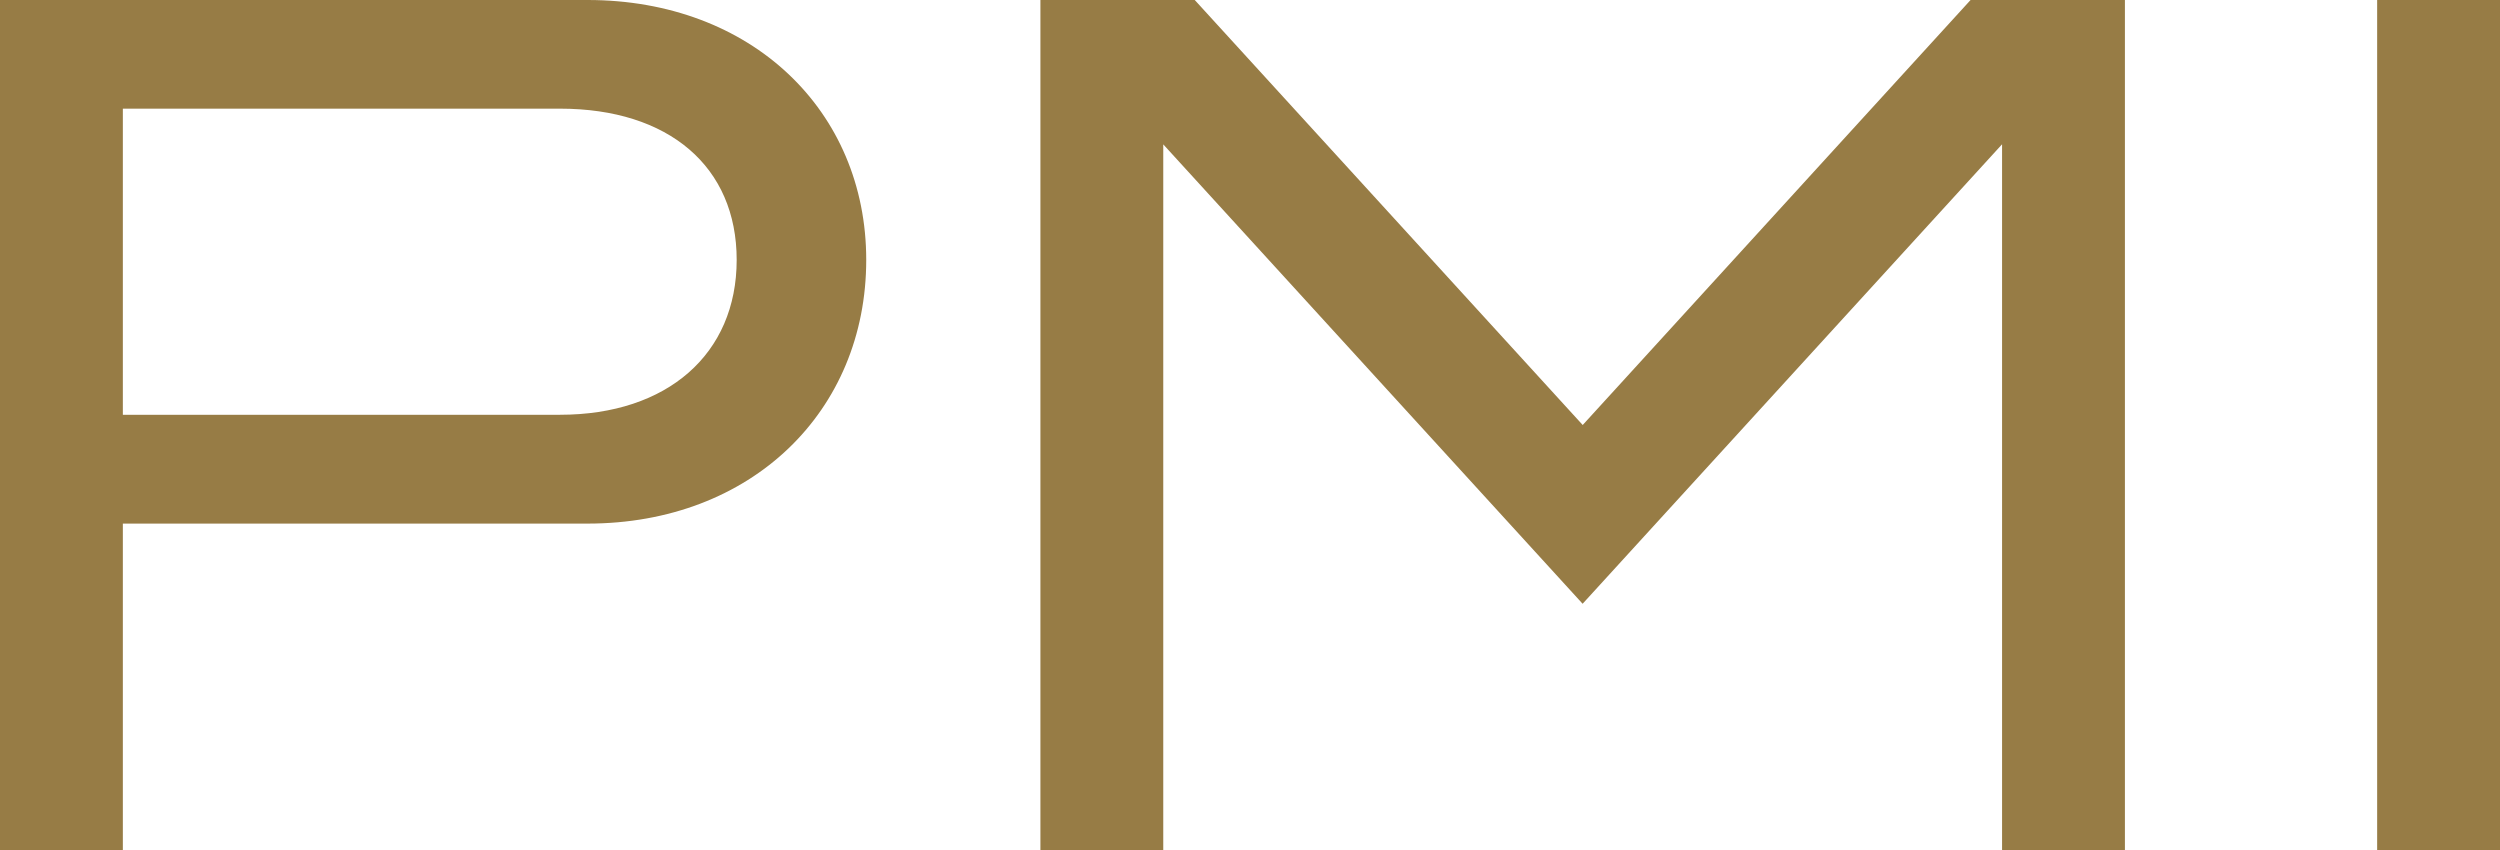
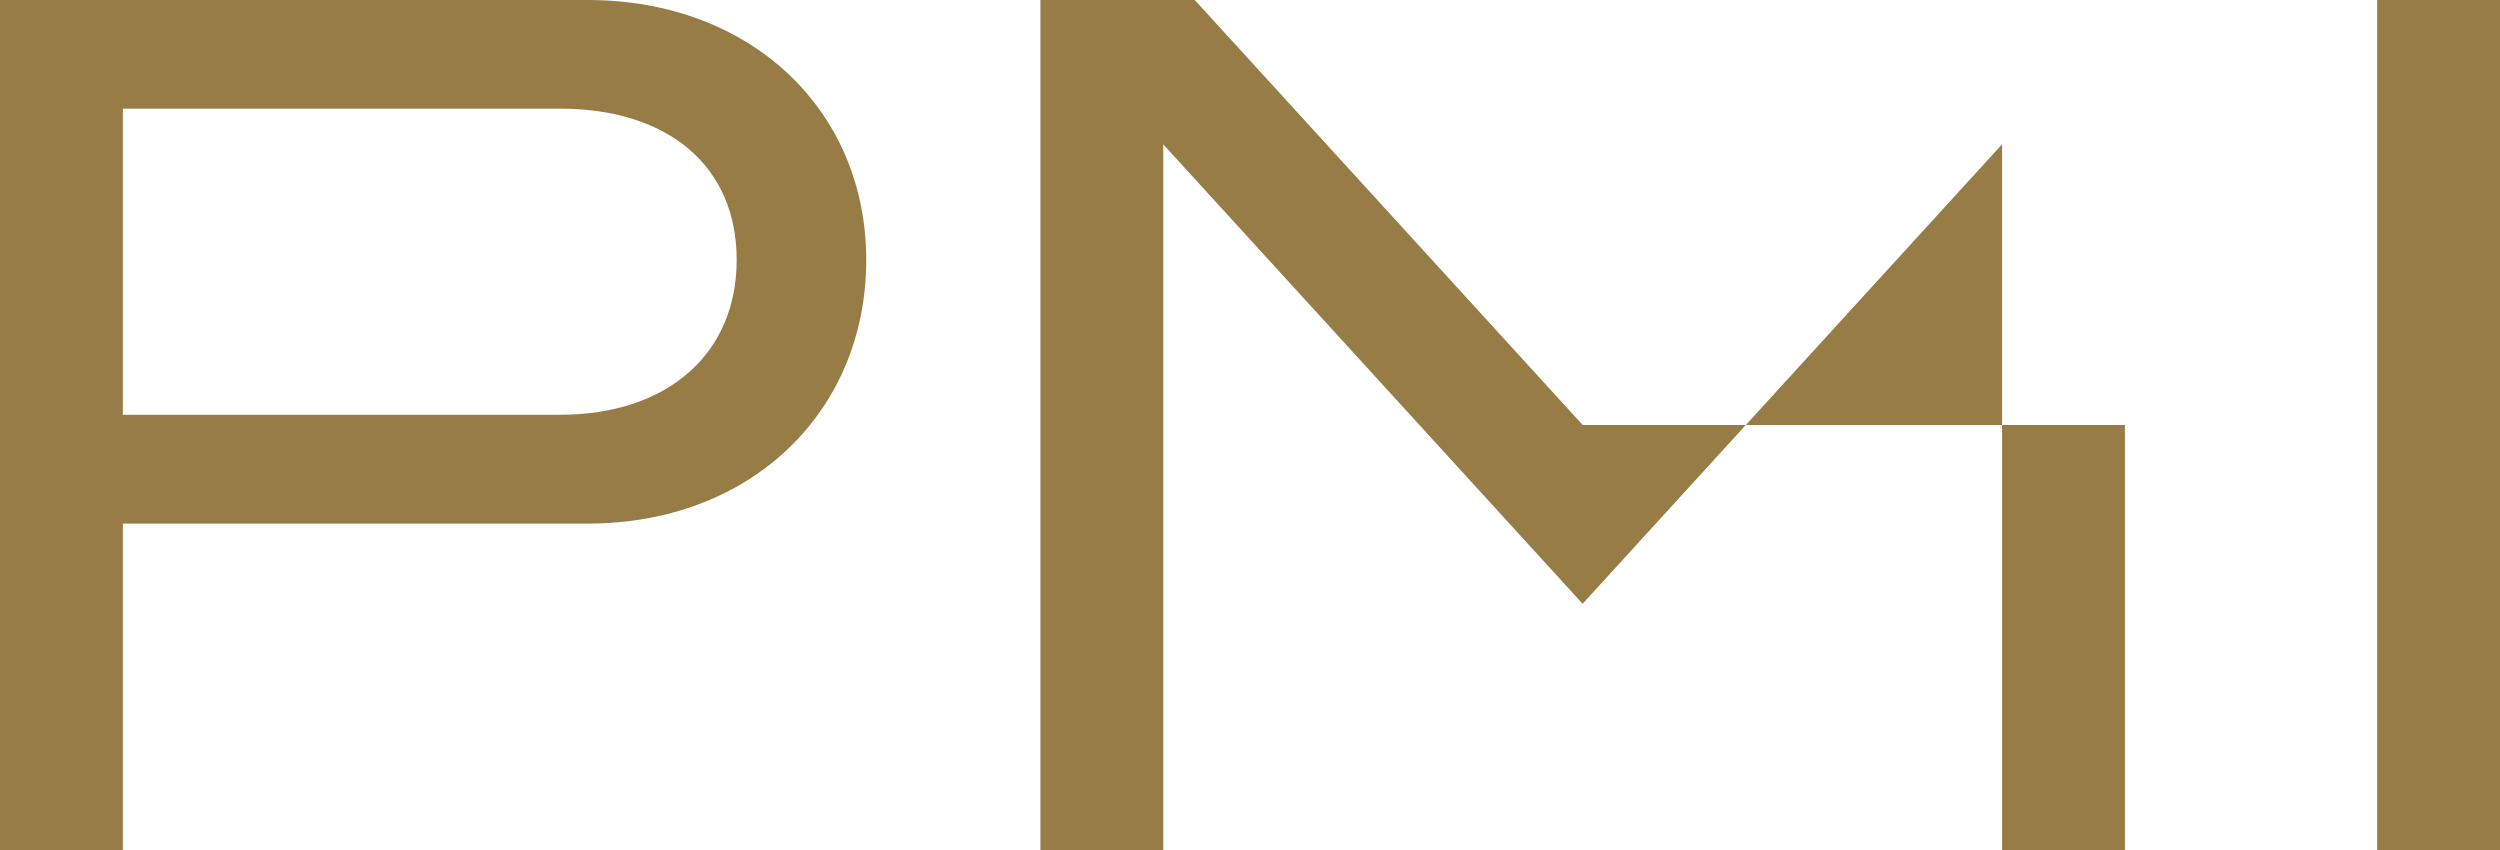
<svg xmlns="http://www.w3.org/2000/svg" version="1.1" id="レイヤー_1" x="0px" y="0px" viewBox="0 0 283.47 96.42" style="enable-background:new 0 0 283.47 96.42;" xml:space="preserve">
  <style type="text/css">
	.st0{fill:#977C45;}
</style>
-   <path class="st0" d="M240.94,0v96.42h-13.93V16.36l-47.56,52.1L131.9,16.37v80.06h-13.93V0h17.5l43.99,48.19L223.44,0H240.94z   M269.54,0v96.42h13.93V0H269.54z M98.22,29.47c0,17.16-13,29.9-31.61,29.9H13.93v37.06H0V0h66.61C85.22,0,98.22,12.56,98.22,29.47z   M83.53,29.47c0-10.57-7.68-17.15-20.04-17.15H13.93v34.71H63.5C75.67,47.03,83.53,40.14,83.53,29.47z" />
+   <path class="st0" d="M240.94,0v96.42h-13.93V16.36l-47.56,52.1L131.9,16.37v80.06h-13.93V0h17.5l43.99,48.19H240.94z   M269.54,0v96.42h13.93V0H269.54z M98.22,29.47c0,17.16-13,29.9-31.61,29.9H13.93v37.06H0V0h66.61C85.22,0,98.22,12.56,98.22,29.47z   M83.53,29.47c0-10.57-7.68-17.15-20.04-17.15H13.93v34.71H63.5C75.67,47.03,83.53,40.14,83.53,29.47z" />
</svg>